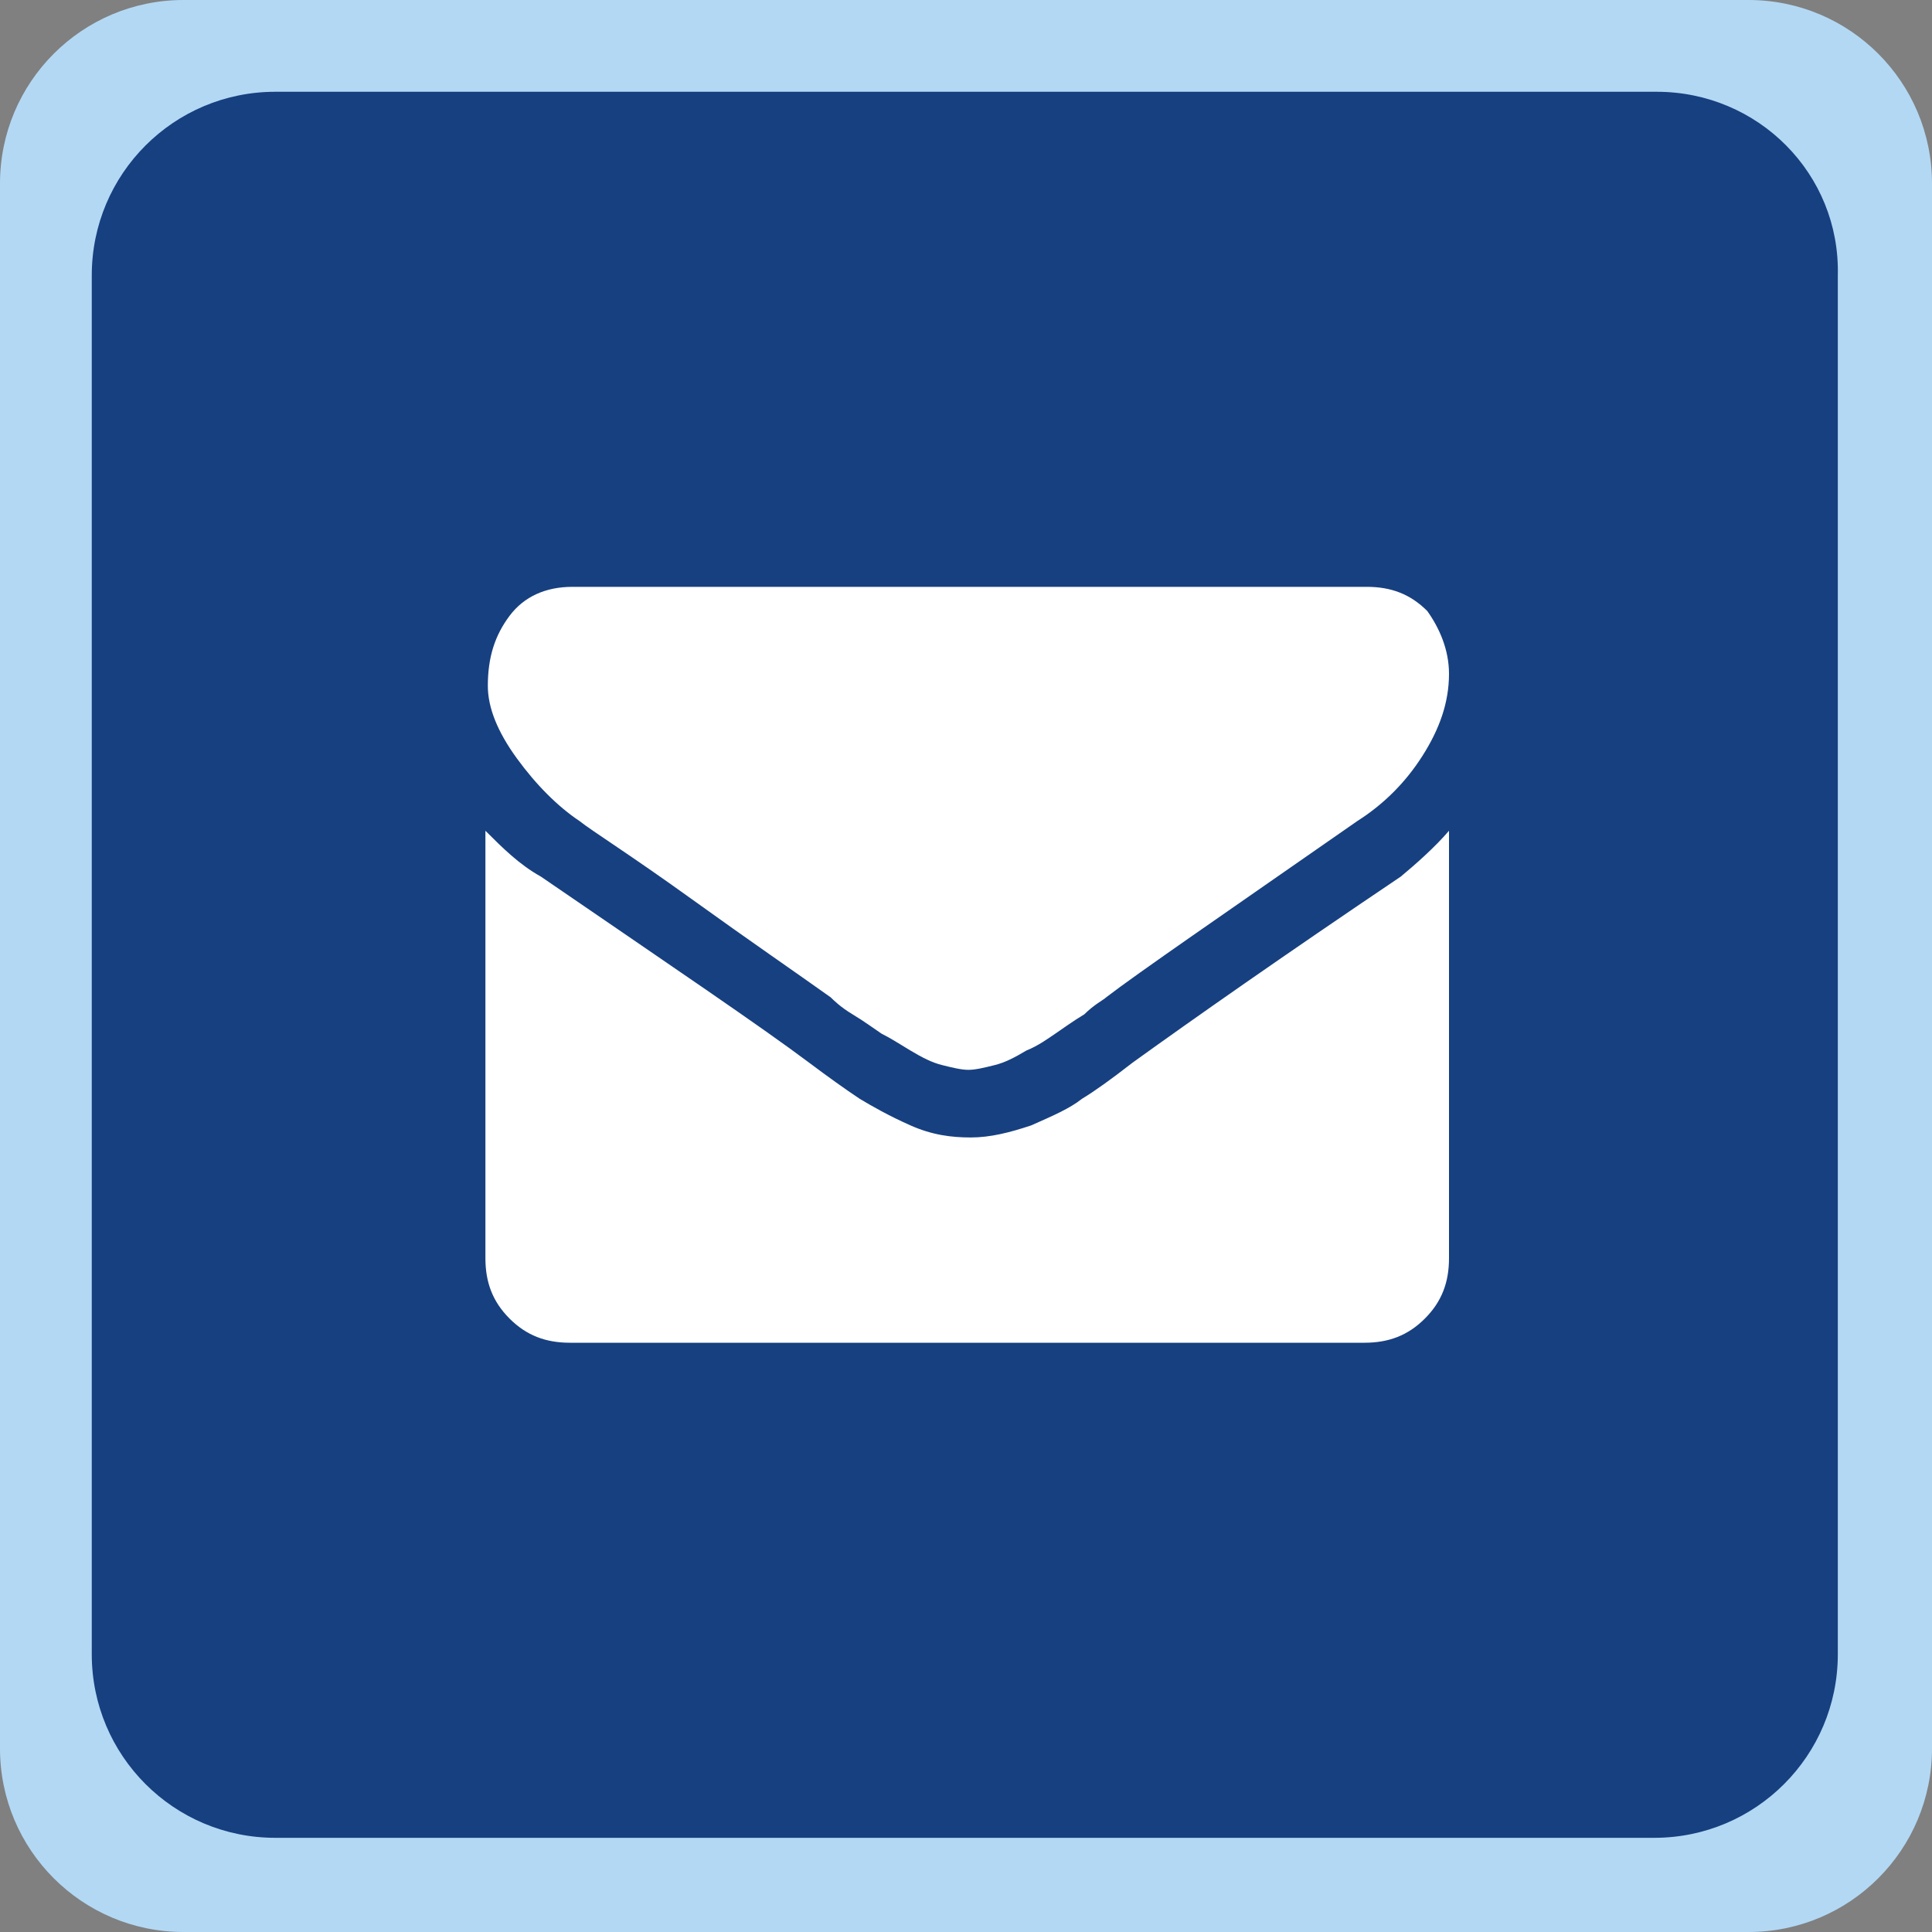
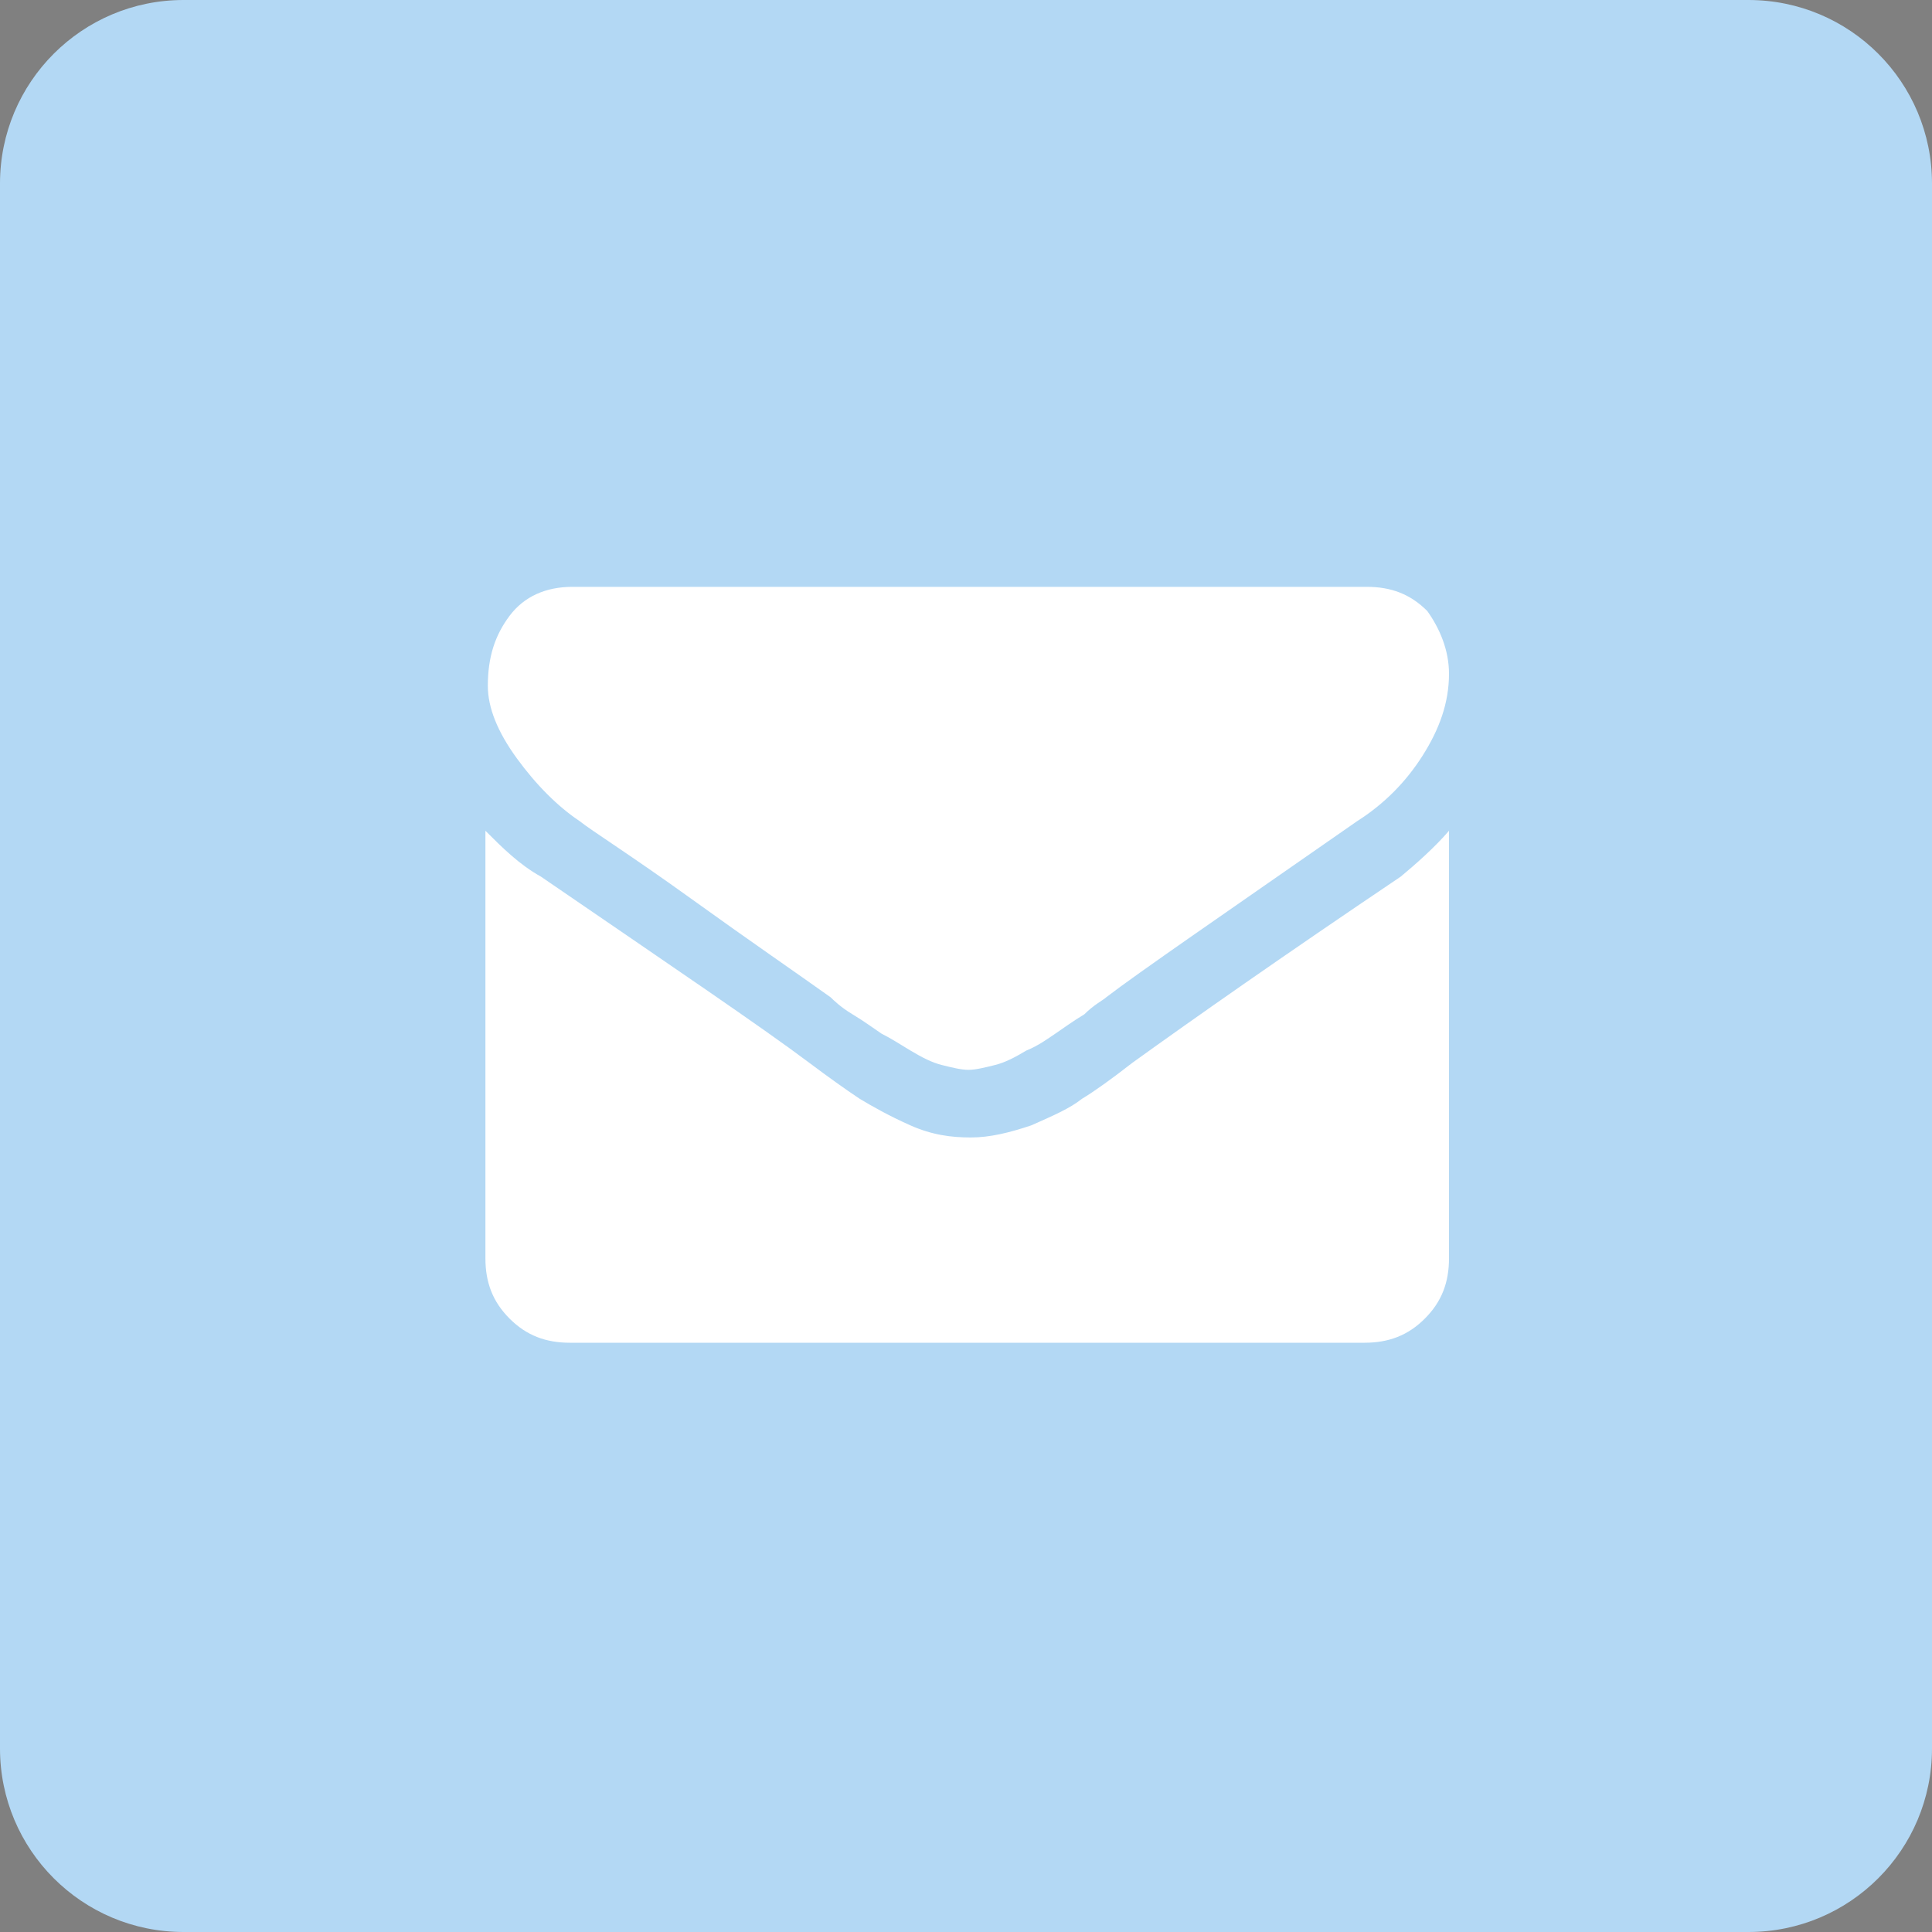
<svg xmlns="http://www.w3.org/2000/svg" version="1.1" id="Layer_1" x="0" y="0" viewBox="0 0 80 80" xml:space="preserve">
  <rect x="0" y="0" width="80" height="80" fill="#808080" stroke="none" />
  <style type="text/css">.st0{fill:#b3d8f4}.st1{fill:#174080}.st2{fill:#fff}</style>
  <path class="st0" d="M-127.6 0h-64.8c-4.2 0-7.6 3.4-7.6 7.6v64.8c0 4.2 3.4 7.6 7.6 7.6h64.8c4.2 0 7.6-3.4 7.6-7.6V7.6c0-4.2-3.4-7.6-7.6-7.6z" />
  <path class="st1" d="M-131.4 3.8h-57.1c-4.2 0-7.6 3.4-7.6 7.6v57.1c0 4.2 3.4 7.6 7.6 7.6h57.1c4.2 0 7.6-3.4 7.6-7.6V11.4c0-4.2-3.4-7.6-7.6-7.6z" />
  <path class="st2" d="M-140 51.6c0 .5-.1 1.2-.3 2-.2.8-.4 1.5-.6 1.9-.4.9-1.6 2-3.5 3-1.8 1-3.5 1.4-5.3 1.4-.5 0-1 0-1.5-.1s-1-.2-1.6-.4c-.6-.2-1-.3-1.3-.4-.3-.1-.8-.3-1.6-.6s-1.2-.5-1.4-.5c-1.9-.7-3.5-1.4-5-2.4-2.4-1.5-4.9-3.5-7.5-6.1-2.6-2.6-4.6-5.1-6.1-7.5-.9-1.5-1.7-3.1-2.4-5-.1-.2-.2-.6-.5-1.4-.3-.8-.5-1.3-.6-1.6-.1-.3-.2-.7-.4-1.3-.2-.6-.3-1.1-.4-1.6s-.1-1-.1-1.5c0-1.7.5-3.5 1.4-5.3 1.1-1.9 2.1-3.1 3-3.5.5-.2 1.1-.4 1.9-.6.8-.2 1.5-.3 2-.3.3 0 .5 0 .6.1.3.1.8.8 1.5 2.2.2.4.5.9.9 1.5.4.7.7 1.3 1 1.8l.9 1.5c.1.1.2.3.5.7.3.4.5.7.6 1 .1.3.2.5.2.8 0 .4-.3.9-.8 1.4-.5.6-1.1 1.1-1.8 1.6l-1.8 1.5c-.5.5-.8 1-.8 1.3 0 .2 0 .4.1.6.1.3.2.5.2.6.1.1.2.4.4.7.2.3.3.5.3.5 1.4 2.6 3.1 4.8 4.9 6.7 1.9 1.9 4.1 3.5 6.7 4.9 0 0 .2.1.5.3s.5.3.7.4c.1.1.3.1.6.2s.5.1.6.1c.3 0 .8-.3 1.3-.8s1-1.1 1.5-1.8c.5-.6 1-1.2 1.6-1.8.6-.5 1-.8 1.4-.8.3 0 .5.1.8.2.3.1.6.3 1 .6s.6.4.7.5l1.5.9c.5.3 1.1.6 1.8 1s1.2.6 1.5.9c1.3.7 2 1.2 2.2 1.5.5.5.5.7.5 1z" />
  <path class="st0" d="M-27.6 0h-64.8c-4.2 0-7.6 3.4-7.6 7.6v64.8c0 4.2 3.4 7.6 7.6 7.6h64.8c4.2 0 7.6-3.4 7.6-7.6V7.6c0-4.2-3.4-7.6-7.6-7.6z" />
  <path class="st1" d="M-31.4 3.8h-57.1c-4.2 0-7.6 3.4-7.6 7.6v57.1c0 4.2 3.4 7.6 7.6 7.6h57.1c4.2 0 7.6-3.4 7.6-7.6V11.4c0-4.2-3.4-7.6-7.6-7.6z" />
  <path class="st2" d="M-45 20v40c0 1.4-.5 2.5-1.5 3.5S-48.7 65-50 65h-20c-1.4 0-2.5-.5-3.5-1.5S-75 61.3-75 60V20c0-1.4.5-2.5 1.5-3.5S-71.3 15-70 15h20c1.4 0 2.5.5 3.5 1.5S-45 18.6-45 20zm-3.7 33.7V26.3c0-.3-.1-.6-.4-.9-.2-.2-.5-.4-.9-.4h-20c-.3 0-.6.1-.9.4-.2.2-.4.5-.4.9v27.5c0 .3.1.6.4.9.2.2.5.4.9.4h20c.3 0 .6-.1.9-.4.2-.3.4-.6.4-1zm-7.5-33.1c0-.4-.2-.6-.6-.6h-6.3c-.4 0-.6.2-.6.6 0 .4.2.6.6.6h6.3c.3 0 .6-.2.6-.6zm-1.6 41.6c.6-.6.9-1.3.9-2.2 0-.9-.3-1.6-.9-2.2-.6-.6-1.3-.9-2.2-.9-.9 0-1.6.3-2.2.9-.6.6-.9 1.3-.9 2.2 0 .9.3 1.6.9 2.2.6.6 1.3.9 2.2.9.9 0 1.6-.3 2.2-.9z" />
  <path class="st0" d="M72.4 0H7.6C3.4 0 0 3.4 0 7.6v64.8C0 76.6 3.4 80 7.6 80h64.8c4.2 0 7.6-3.4 7.6-7.6V7.6C80 3.4 76.6 0 72.4 0z" />
-   <path class="st1" d="M68.6 3.8H11.4c-4.2 0-7.6 3.4-7.6 7.6v57.1c0 4.2 3.4 7.6 7.6 7.6h57.1c4.2 0 7.6-3.4 7.6-7.6V11.4c.1-4.2-3.3-7.6-7.5-7.6z" />
  <path class="st2" d="M60 27.9c0 1.2-.4 2.3-1.1 3.4-.7 1.1-1.6 2-2.7 2.7-5.6 3.9-9.1 6.3-10.4 7.3-.1.1-.5.3-.9.7-.5.3-.9.6-1.2.8-.3.2-.7.5-1.2.7-.5.3-.9.5-1.3.6-.4.1-.8.2-1.1.2-.3 0-.7-.1-1.1-.2-.4-.1-.8-.3-1.3-.6s-.8-.5-1.2-.7c-.3-.2-.7-.5-1.2-.8-.5-.3-.8-.6-.9-.7-1.4-1-3.3-2.3-5.8-4.1-2.5-1.8-4.1-2.8-4.6-3.2-.9-.6-1.8-1.5-2.6-2.6s-1.2-2.1-1.2-3c0-1.2.3-2.1.9-2.9.6-.8 1.5-1.2 2.6-1.2h32.9c1 0 1.8.3 2.5 1 .5.7.9 1.6.9 2.6zm0 6.5v17.7c0 1-.3 1.8-1 2.5s-1.5 1-2.5 1H23.6c-1 0-1.8-.3-2.5-1s-1-1.5-1-2.5V34.4c.7.7 1.4 1.4 2.3 1.9 5.4 3.7 9.1 6.2 11.1 7.7.8.6 1.5 1.1 2.1 1.5.5.3 1.2.7 2.1 1.1.9.4 1.7.5 2.5.5s1.6-.2 2.5-.5c.9-.4 1.6-.7 2.1-1.1.5-.3 1.2-.8 2.1-1.5 2.5-1.8 6.2-4.4 11.1-7.7.6-.5 1.4-1.2 2-1.9z" />
  <path class="st0" d="M172.4 0h-64.8c-4.2 0-7.6 3.4-7.6 7.6v64.8c0 4.2 3.4 7.6 7.6 7.6h64.8c4.2 0 7.6-3.4 7.6-7.6V7.6c0-4.2-3.4-7.6-7.6-7.6z" />
  <path class="st1" d="M168.6 3.8h-57.1c-4.2 0-7.6 3.4-7.6 7.6v57.1c0 4.2 3.4 7.6 7.6 7.6h57.1c4.2 0 7.6-3.4 7.6-7.6V11.4c0-4.2-3.4-7.6-7.6-7.6z" />
  <path class="st2" d="M157.8 20c.6 0 1.1.2 1.6.7.4.4.7 1 .7 1.6v35.6c0 .6-.2 1.1-.7 1.6-.4.4-1 .7-1.6.7h-10.2V44.5h5.2l.8-6h-6v-3.9c0-1 .2-1.7.6-2.2.4-.5 1.2-.7 2.4-.7h3.2v-5.4c-1.1-.2-2.6-.2-4.6-.2-2.4 0-4.2.7-5.7 2.1-1.4 1.4-2.1 3.4-2.1 5.9v4.5h-5.2v6h5.2V60h-19.1c-.6 0-1.1-.2-1.6-.7-.4-.4-.7-1-.7-1.6V22.2c0-.6.2-1.1.7-1.6.4-.4 1-.7 1.6-.7h35.5z" />
</svg>